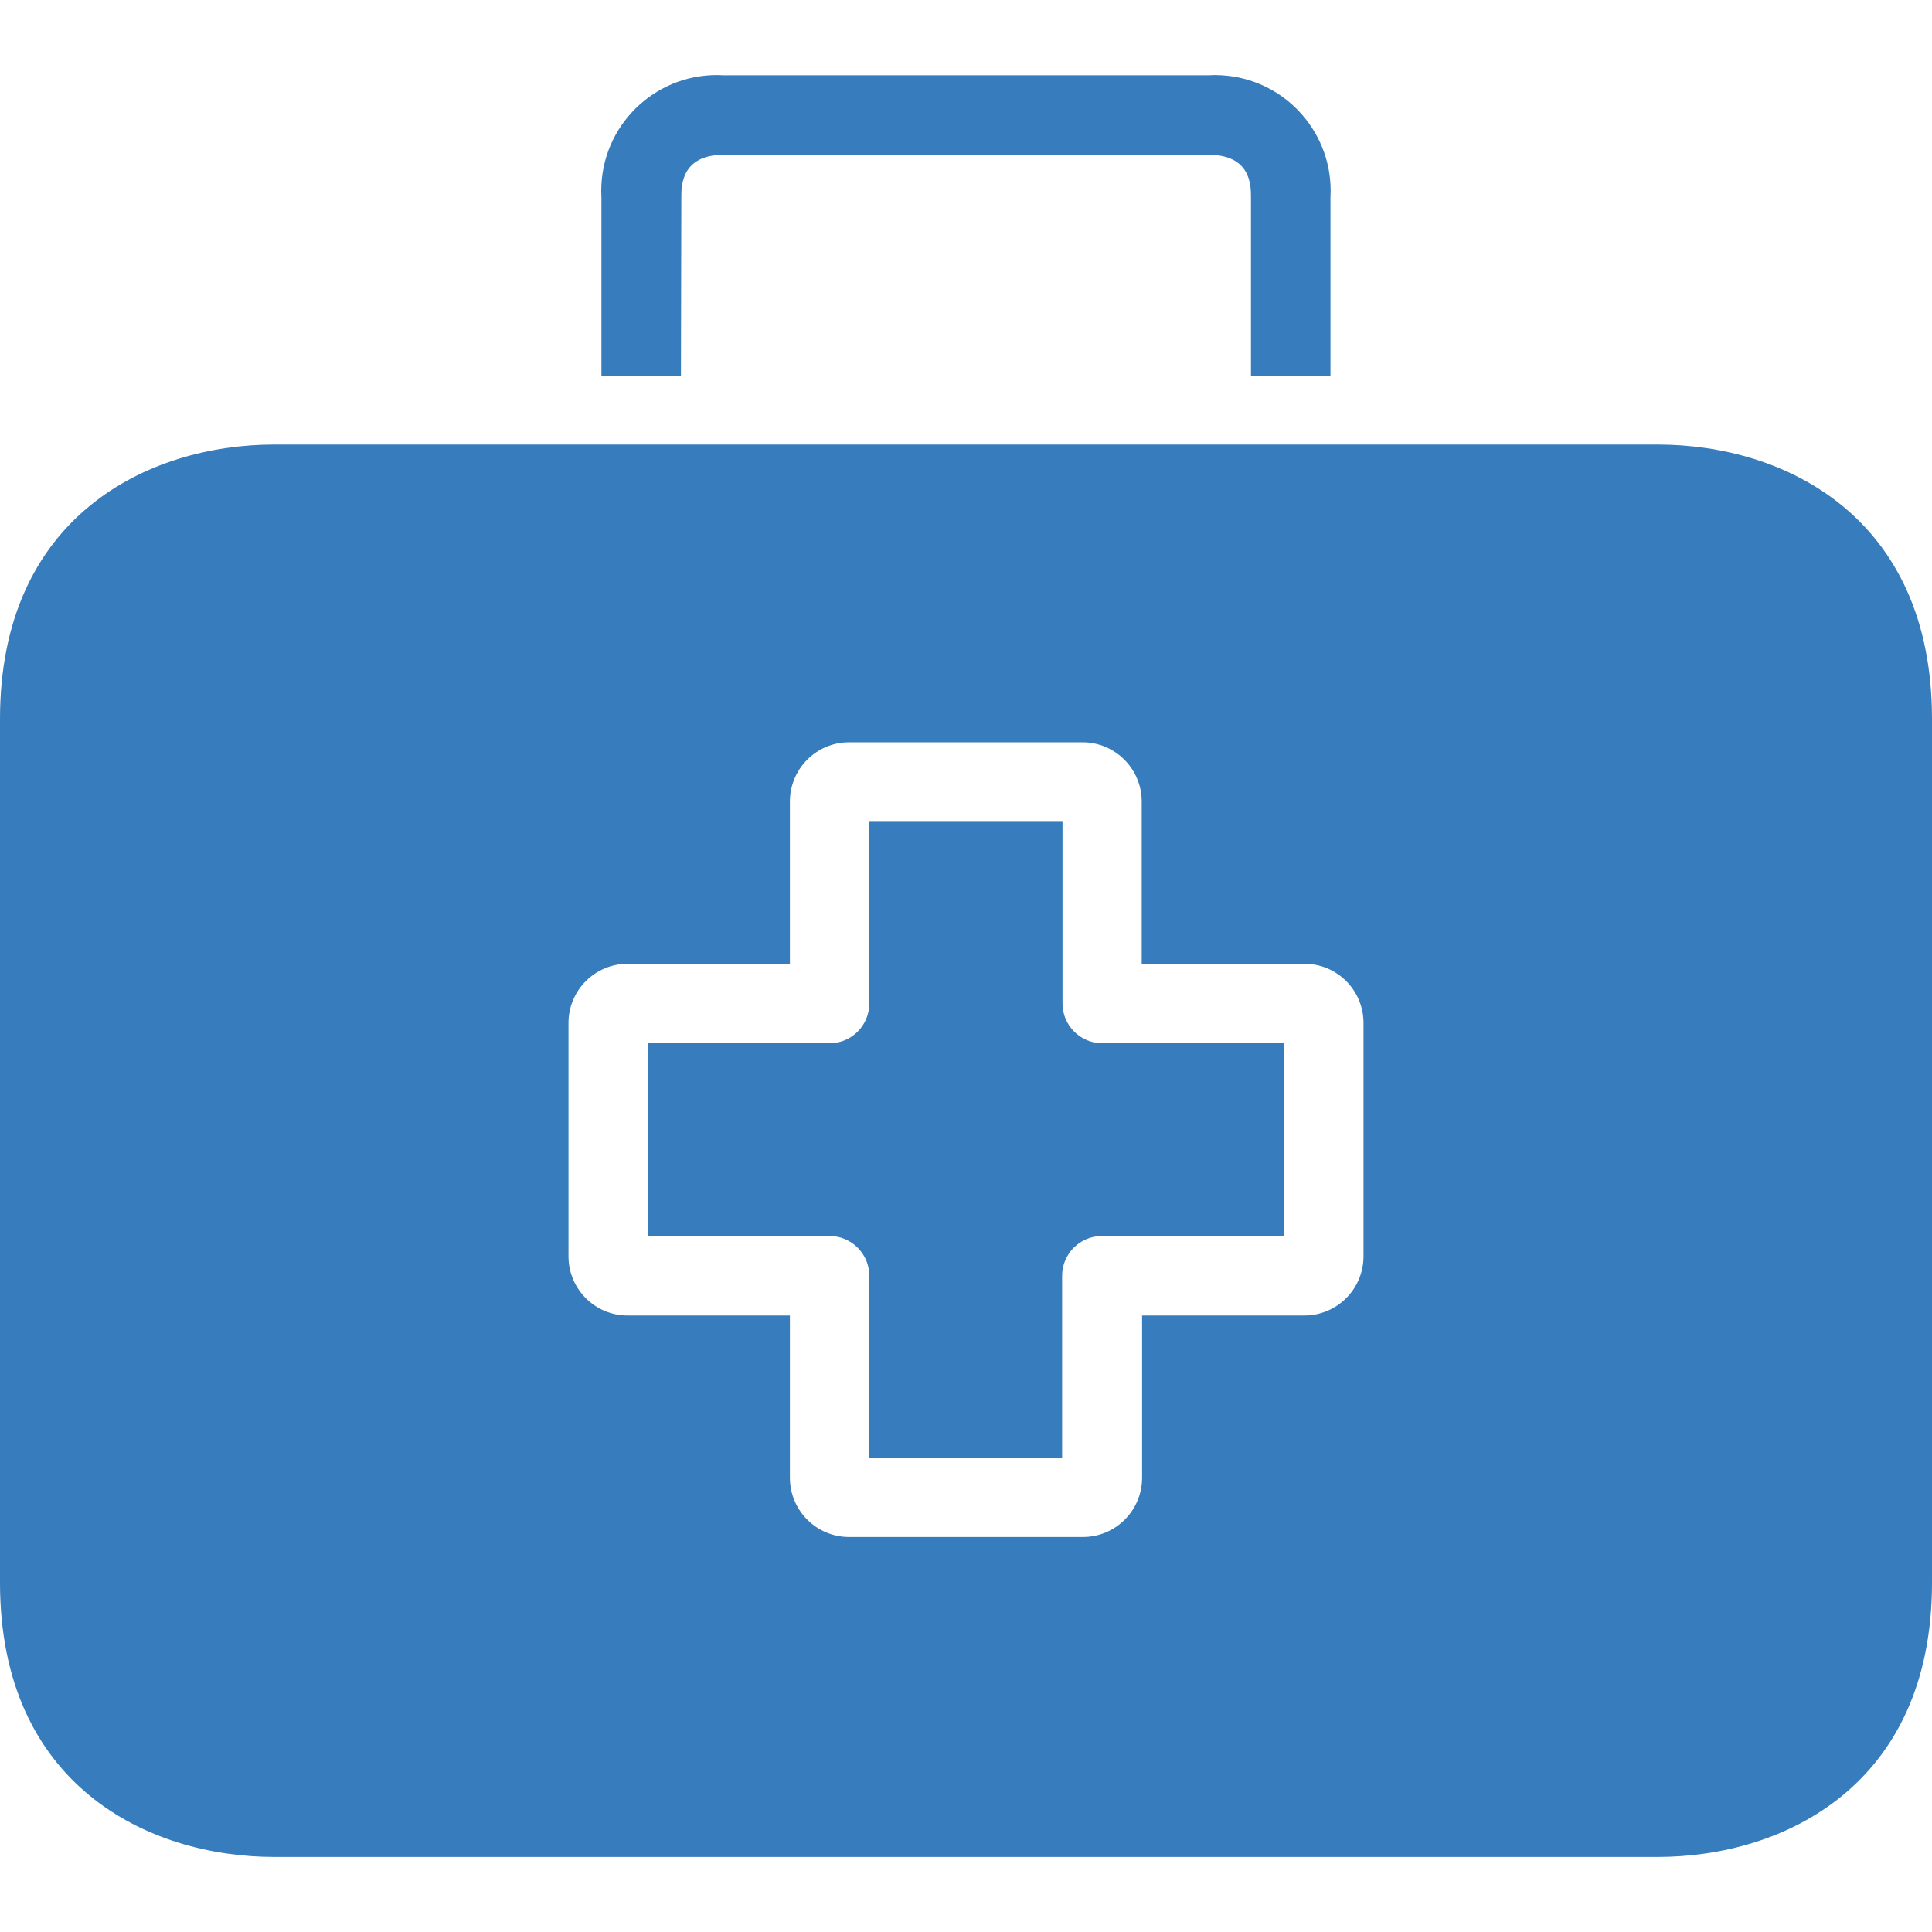
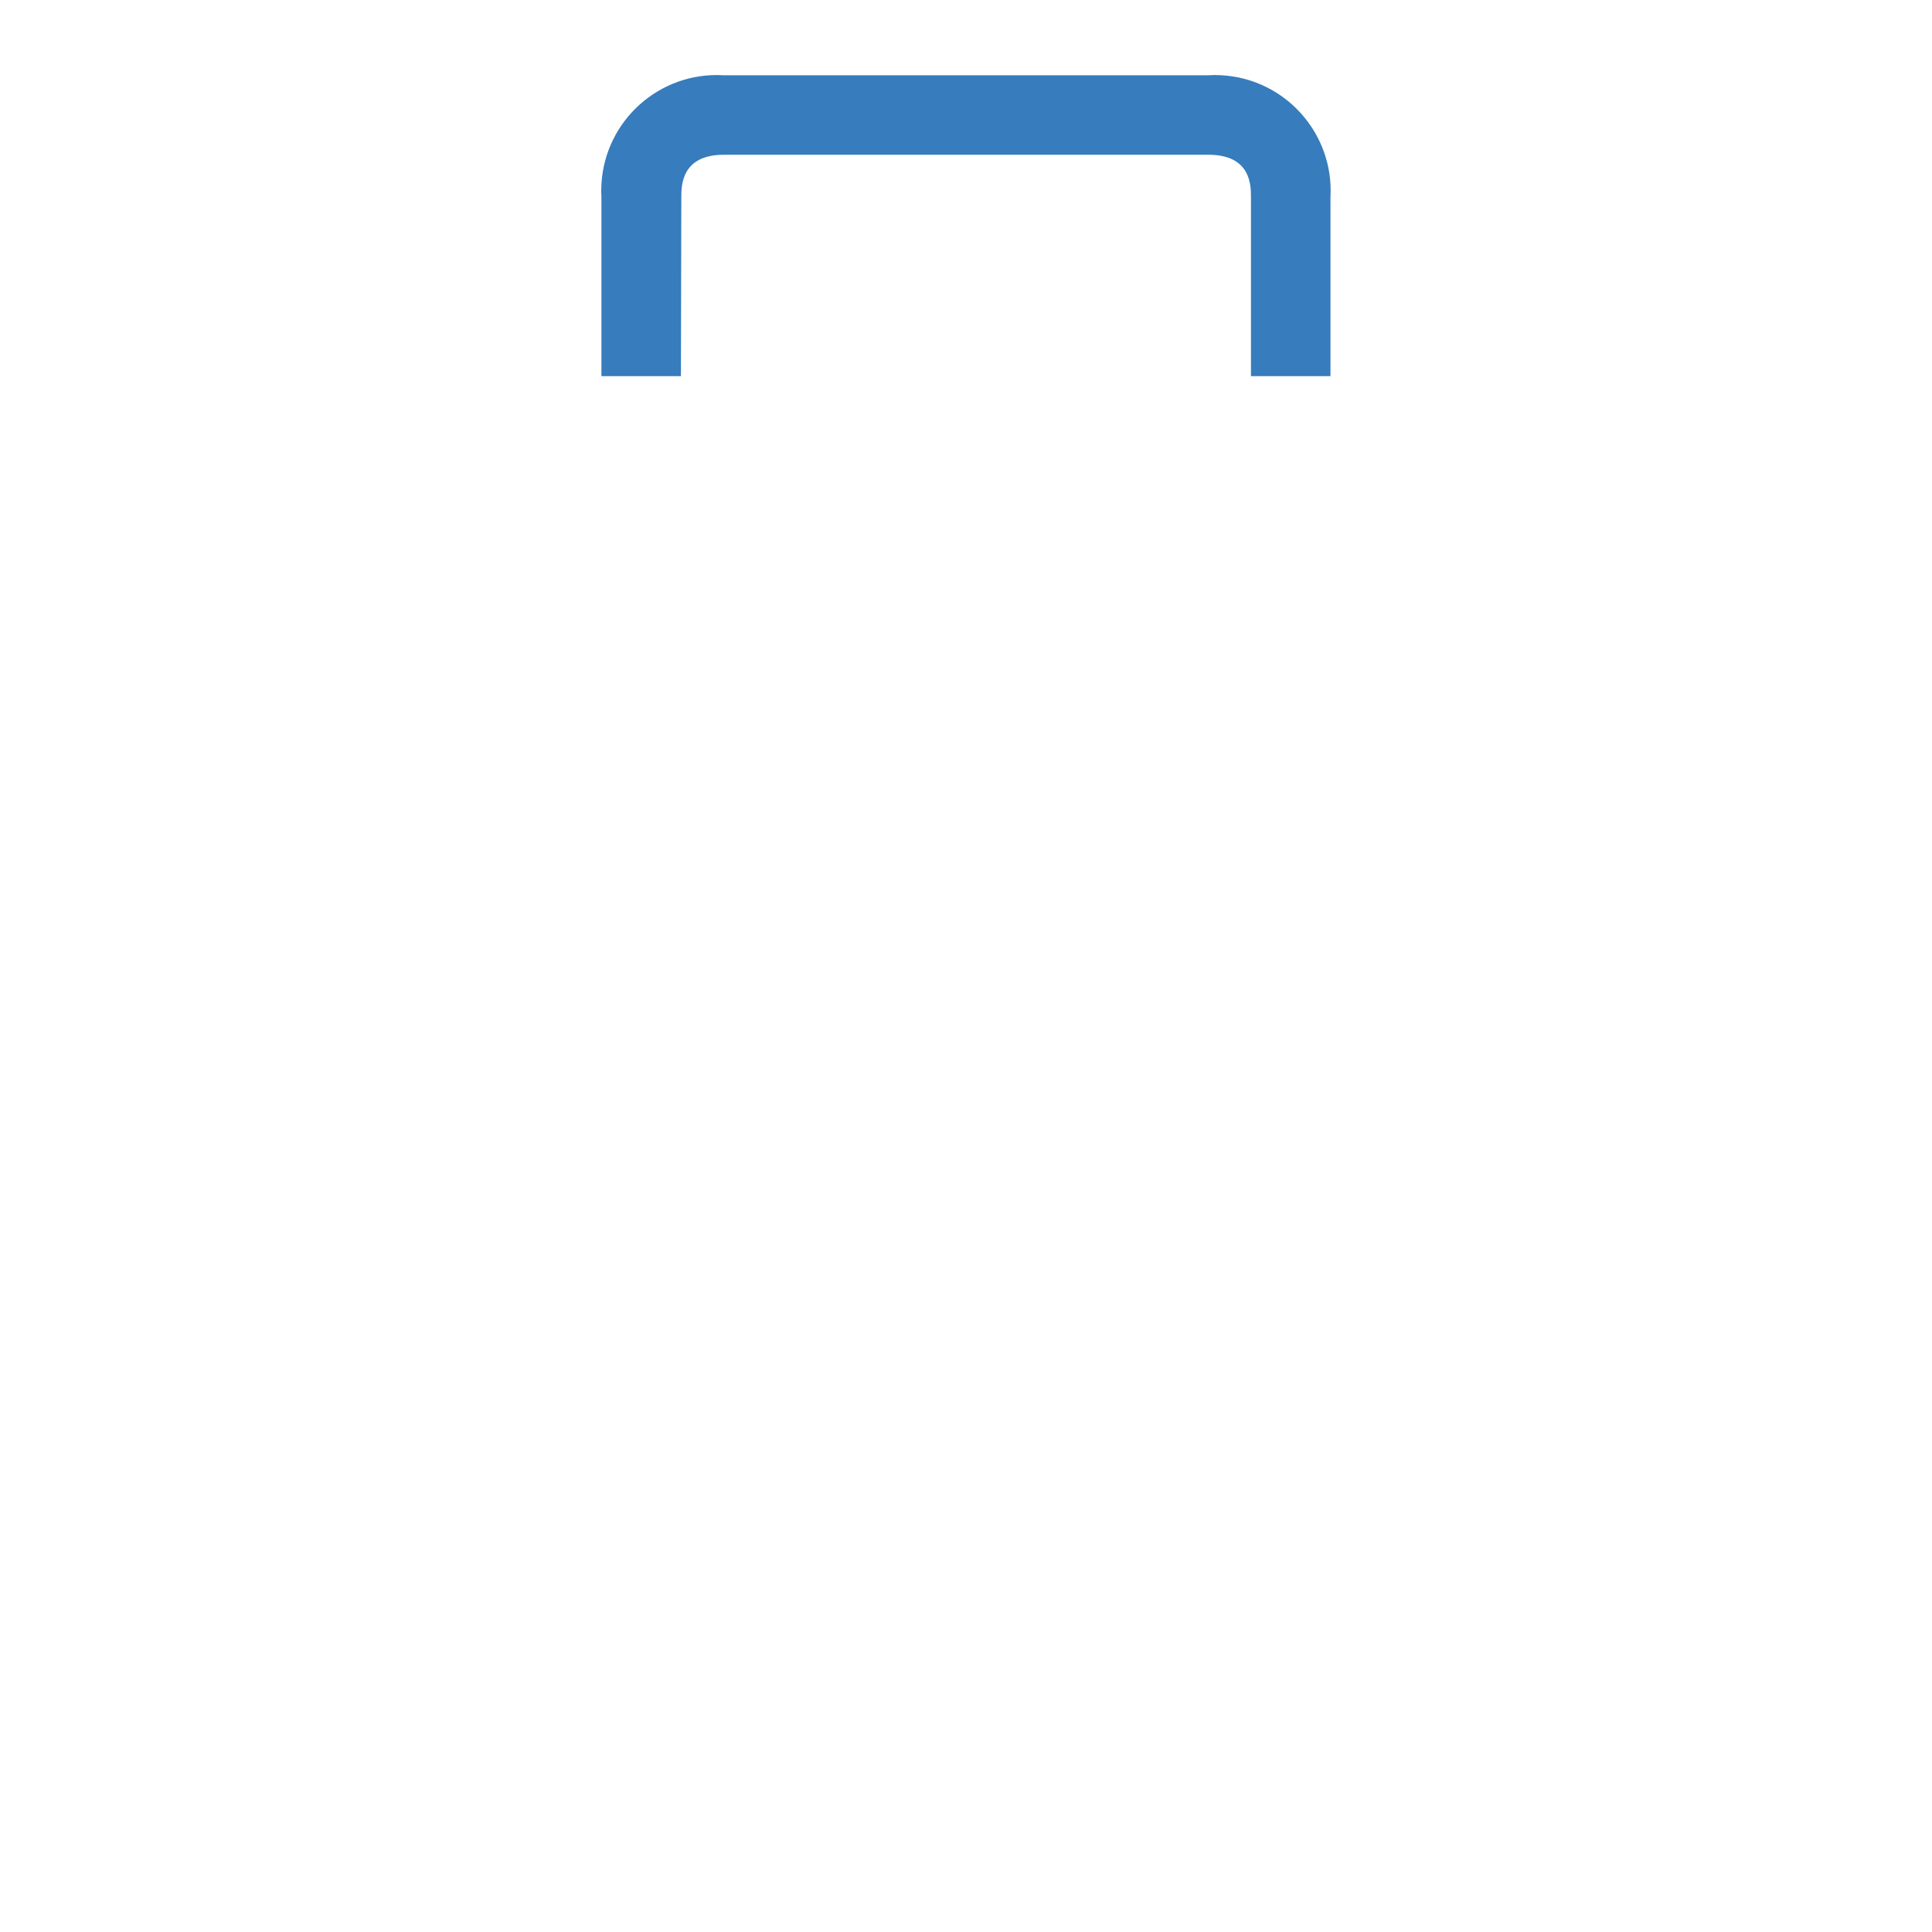
<svg xmlns="http://www.w3.org/2000/svg" width="20" height="20" viewBox="0 0 20 20" fill="none">
  <path d="M12.509 0.779C12.555 0.776 12.6 0.776 12.645 0.779C13.305 0.816 13.81 1.382 13.773 2.042V3.894H12.95V2.042C12.95 1.919 12.95 1.602 12.509 1.602H7.493C7.053 1.602 7.053 1.923 7.053 2.042L7.049 3.894H6.226V2.042C6.223 1.997 6.223 1.952 6.226 1.907C6.263 1.246 6.829 0.741 7.489 0.779H12.509Z" fill="#377CBC" />
-   <path d="M11.411 10.8C11.184 10.8 10.999 10.615 10.999 10.388V8.507H8.999V10.388C8.999 10.615 8.815 10.8 8.588 10.8H6.707V12.795H8.588C8.815 12.795 8.999 12.98 8.999 13.207V15.088H10.995V13.207C10.995 12.98 11.179 12.795 11.407 12.795H13.291V10.8H11.411Z" fill="#377CBC" />
-   <path fill-rule="evenodd" clip-rule="evenodd" d="M17.16 4.602H2.84C1.531 4.602 0 5.347 0 7.442V16.384C0 18.479 1.531 19.223 2.84 19.223H17.16C18.469 19.223 20 18.479 20 16.384V7.442C20 5.347 18.473 4.602 17.16 4.602ZM14.115 13.005C14.115 13.344 13.841 13.618 13.502 13.618H11.823V15.297C11.823 15.636 11.549 15.911 11.21 15.911H8.79C8.451 15.911 8.177 15.636 8.177 15.297V13.618H6.502C6.163 13.621 5.887 13.348 5.885 13.009V10.59C5.885 10.251 6.159 9.977 6.498 9.977H8.177V8.298C8.177 7.959 8.451 7.684 8.79 7.684H11.206C11.544 7.684 11.819 7.959 11.819 8.298V9.977H13.498C13.837 9.974 14.113 10.247 14.115 10.586V13.005Z" fill="#377CBC" />
</svg>